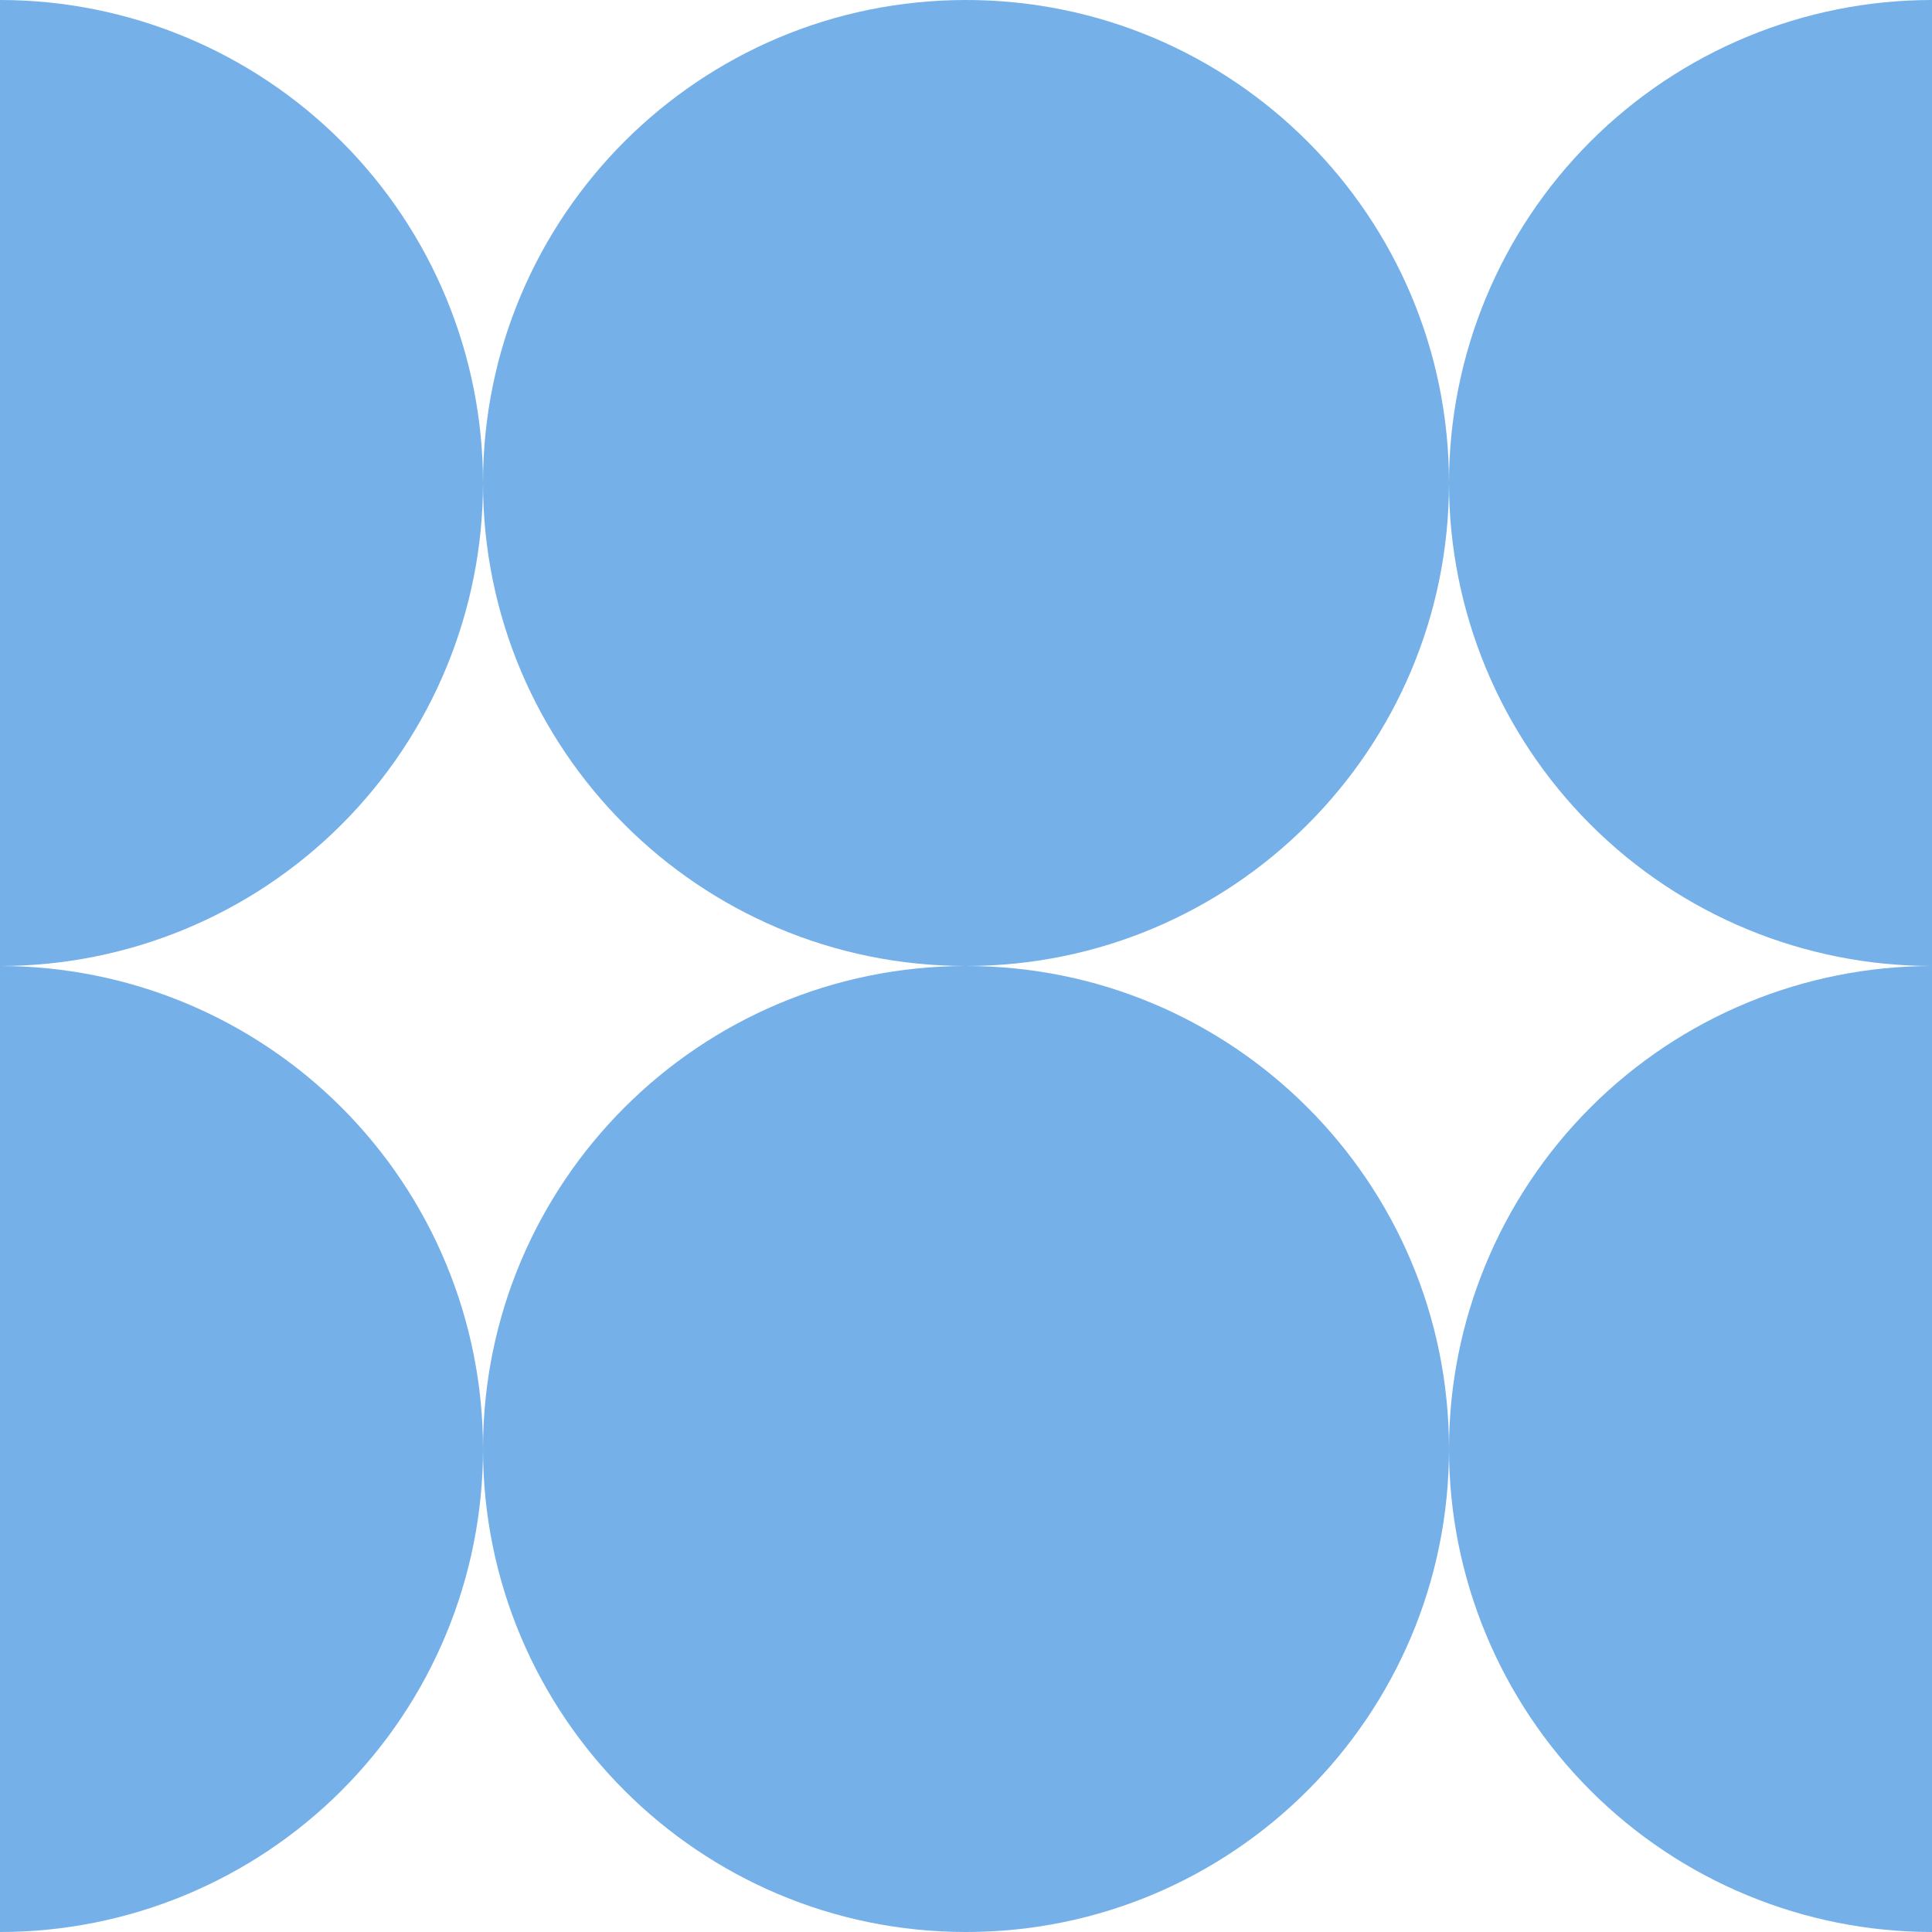
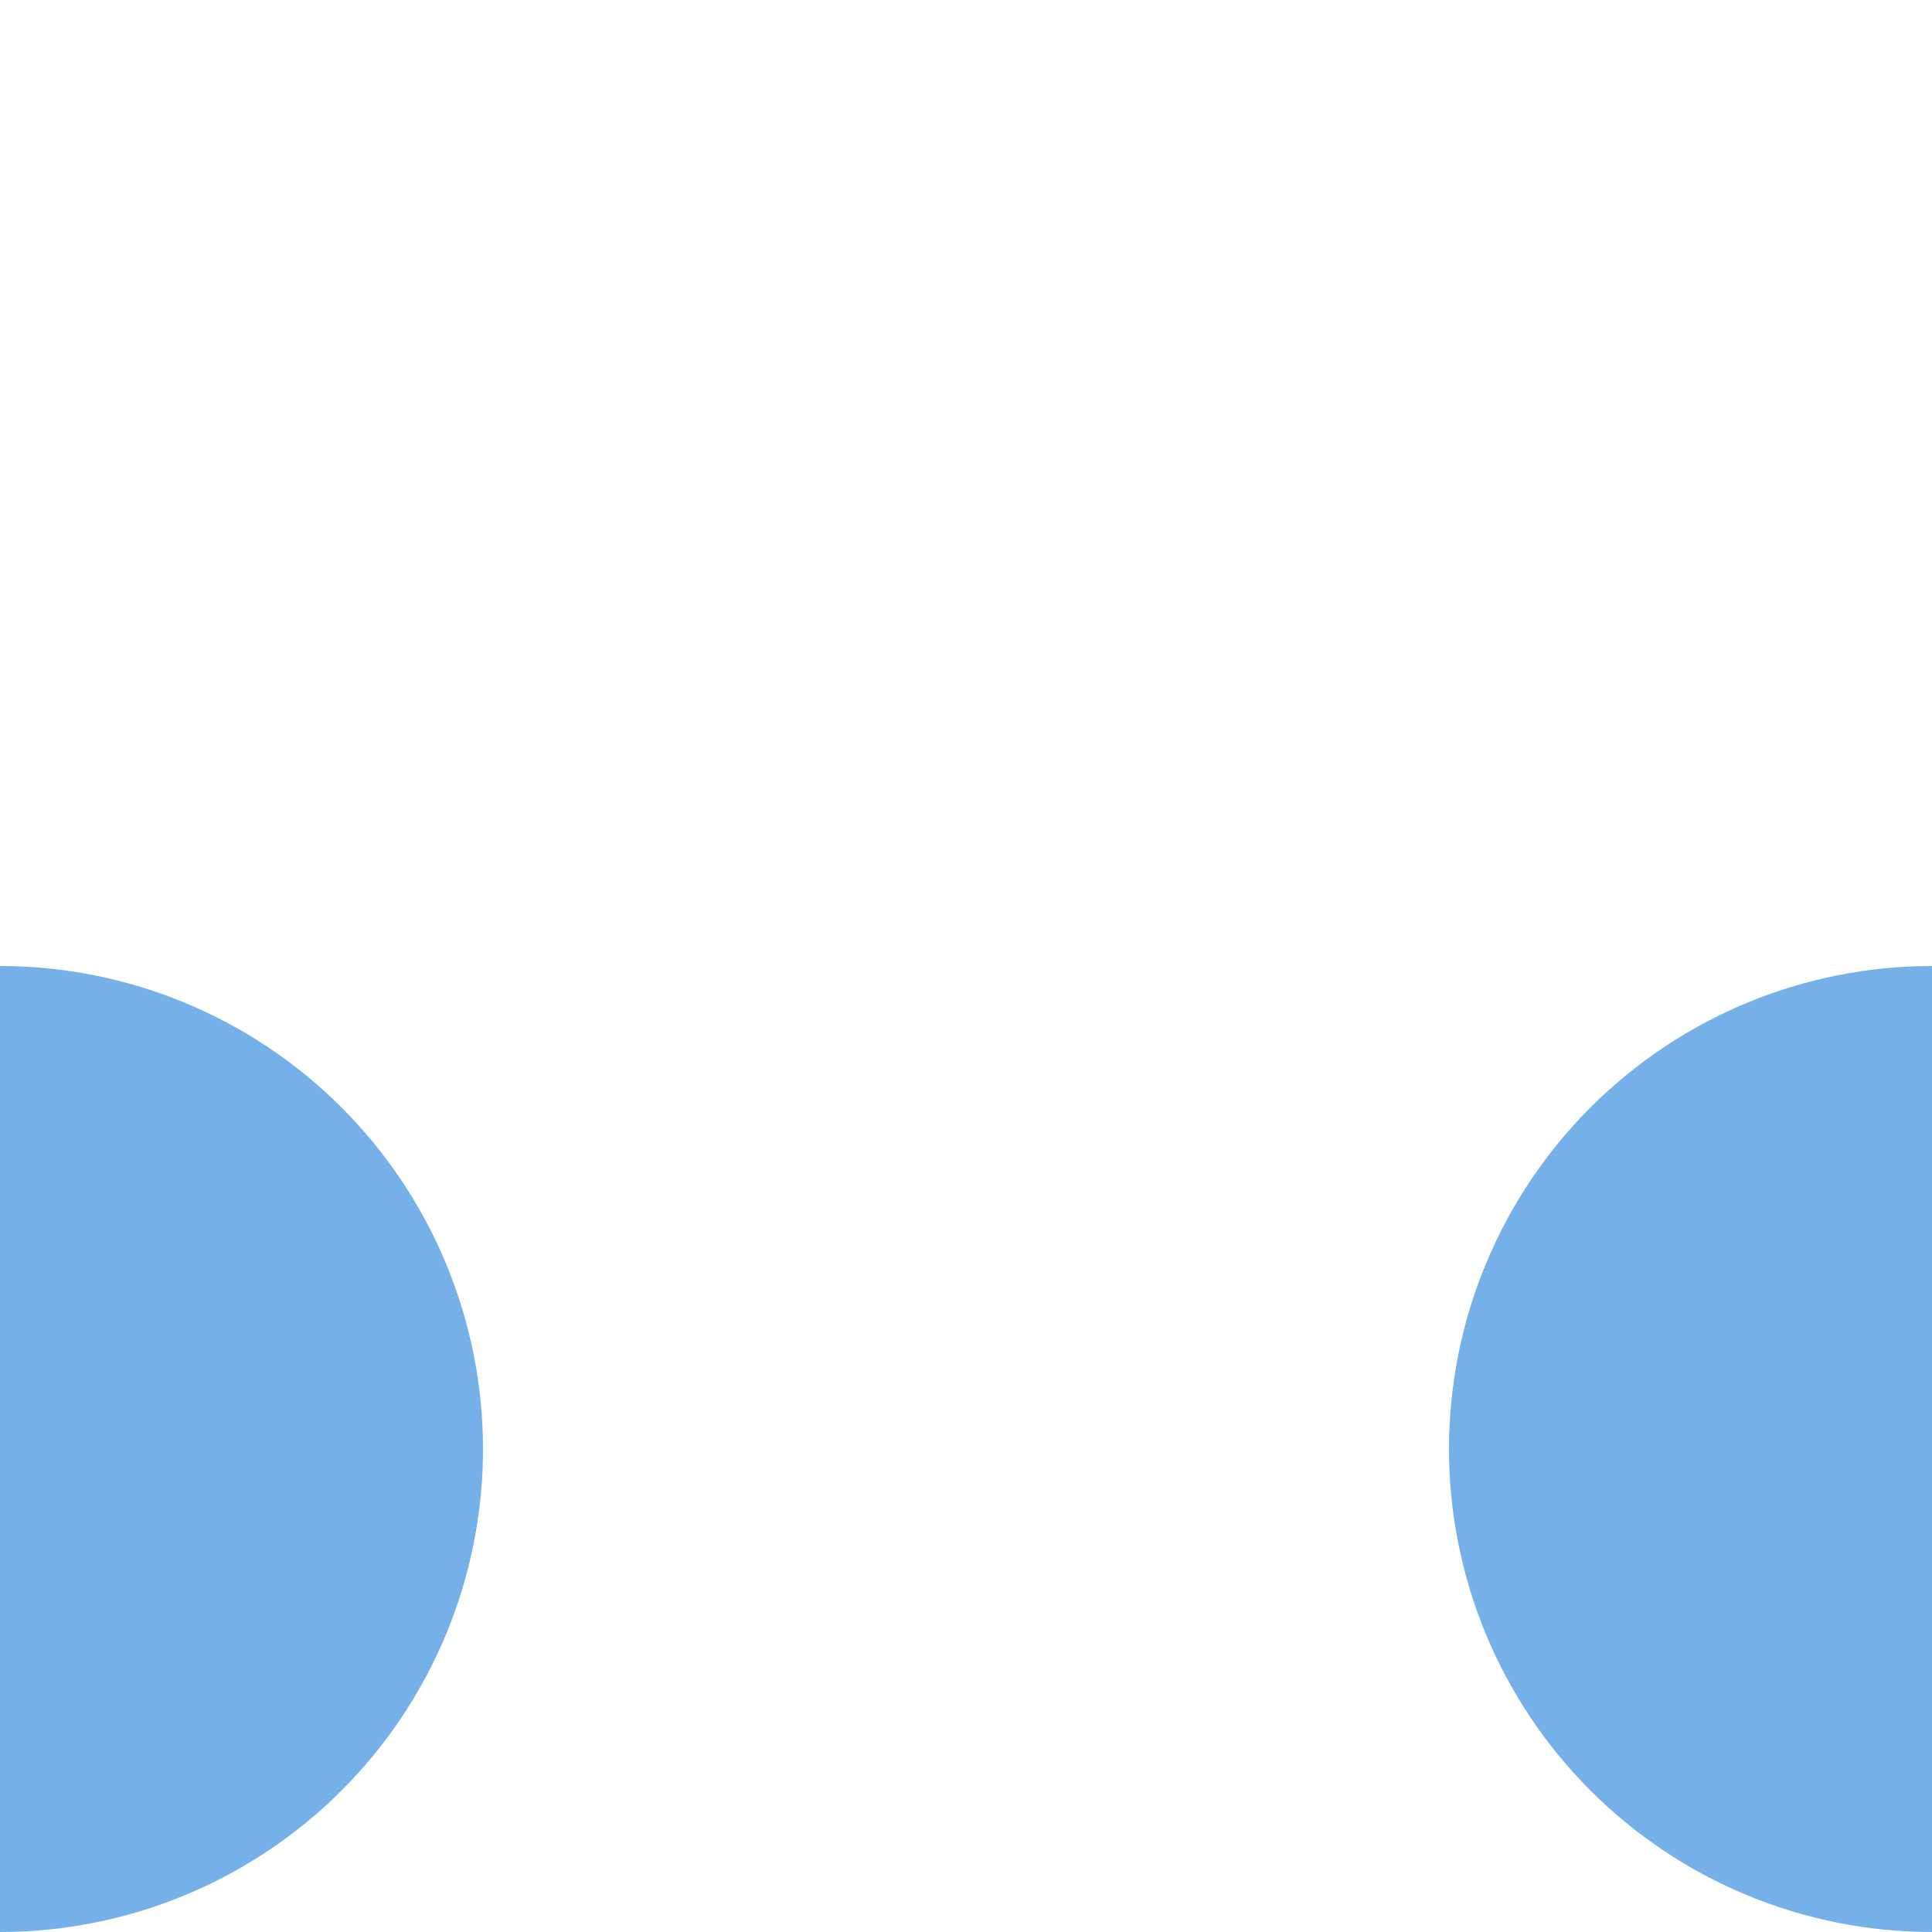
<svg xmlns="http://www.w3.org/2000/svg" width="18" height="18" viewBox="0 0 18 18" fill="none">
-   <path d="M13.5 4.5C13.5 6.985 11.485 9 9 9C6.515 9 4.5 6.985 4.5 4.5C4.5 2.015 6.515 0 9 0C11.485 0 13.5 2.015 13.5 4.5Z" fill="#75B0E8" />
-   <path d="M13.5 13.5C13.5 15.985 11.485 18 9 18C6.515 18 4.5 15.985 4.5 13.5C4.5 11.015 6.515 9 9 9C11.485 9 13.5 11.015 13.5 13.5Z" fill="#75B0E8" />
  <path d="M0 18C1.193 18 2.338 17.526 3.182 16.682C4.026 15.838 4.5 14.694 4.5 13.5C4.5 12.307 4.026 11.162 3.182 10.318C2.338 9.474 1.193 9 1.07288e-06 9L0 18Z" fill="#75B0E8" />
  <path d="M18 18C16.806 18 15.662 17.526 14.818 16.682C13.974 15.838 13.5 14.694 13.5 13.5C13.5 12.307 13.974 11.162 14.818 10.318C15.662 9.474 16.806 9 18 9L18 18Z" fill="#75B0E8" />
-   <path d="M1.07288e-06 9C1.193 9 2.338 8.526 3.182 7.682C4.026 6.838 4.5 5.693 4.5 4.5C4.5 3.307 4.026 2.162 3.182 1.318C2.338 0.474 1.193 2.32377e-07 1.07288e-06 0L1.07288e-06 9Z" fill="#75B0E8" />
-   <path d="M18 9C16.806 9 15.662 8.526 14.818 7.682C13.974 6.838 13.5 5.693 13.5 4.5C13.5 3.307 13.974 2.162 14.818 1.318C15.662 0.474 16.806 2.32377e-07 18 0V9Z" fill="#75B0E8" />
</svg>